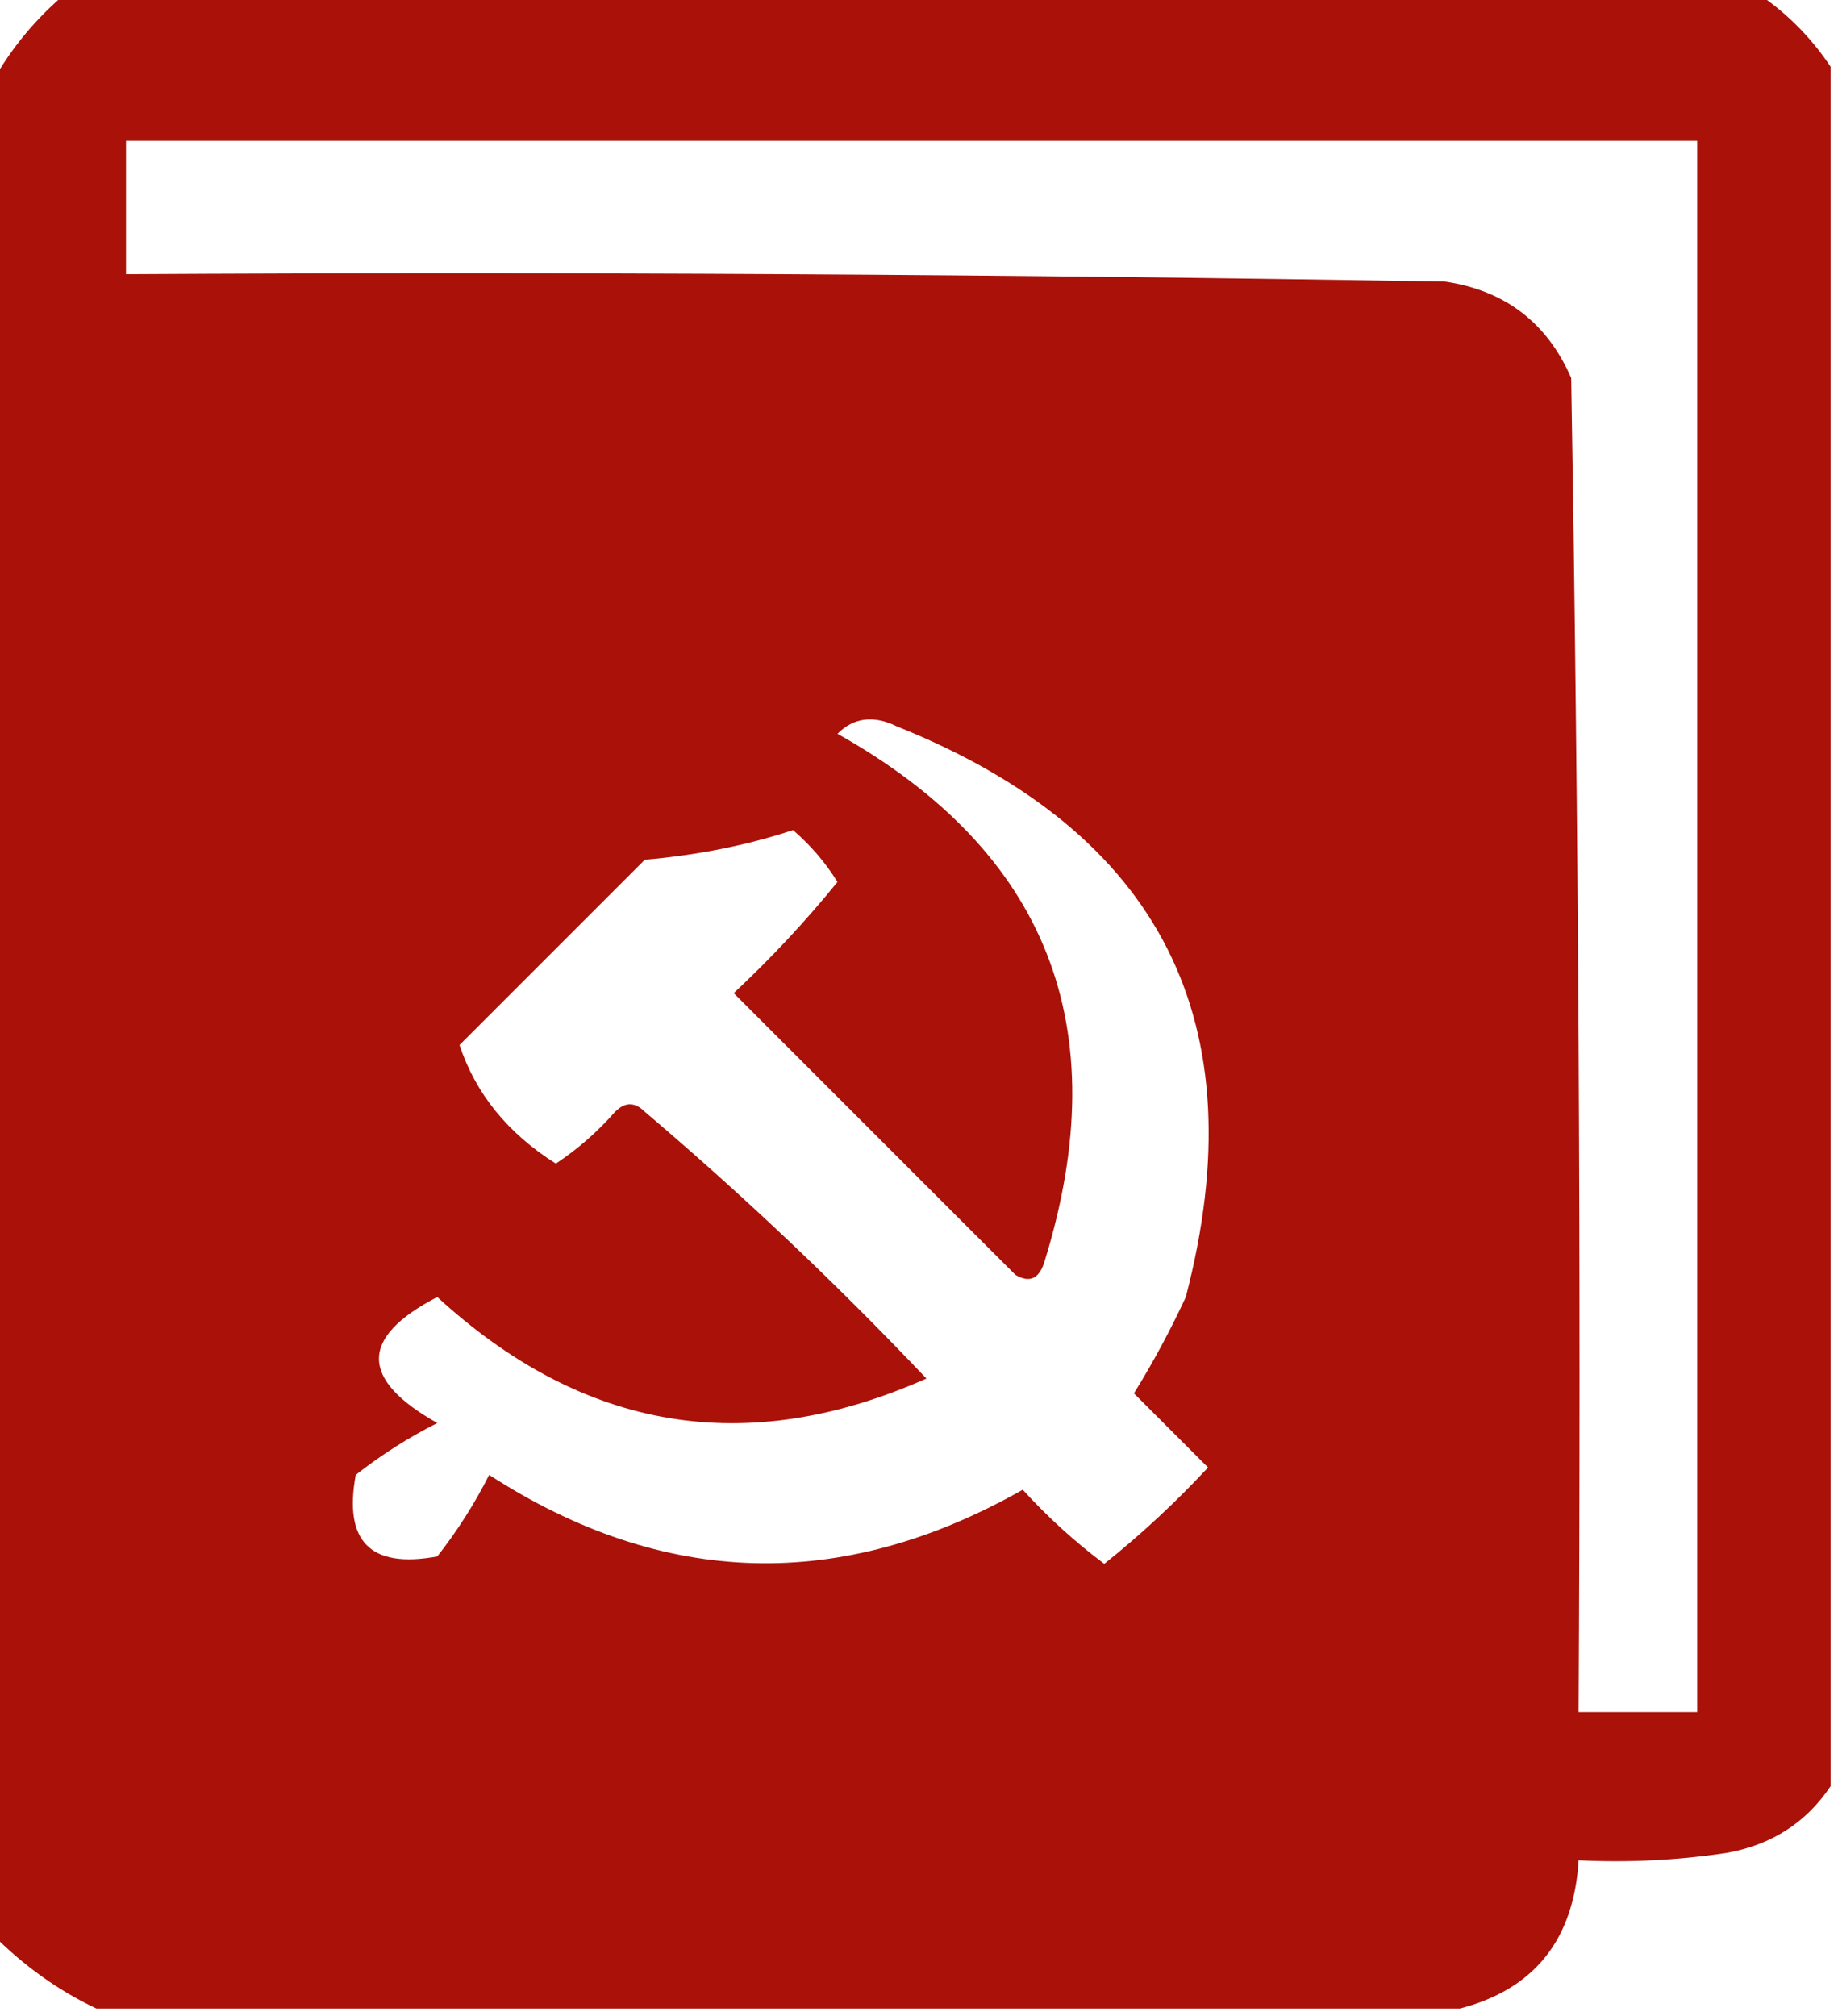
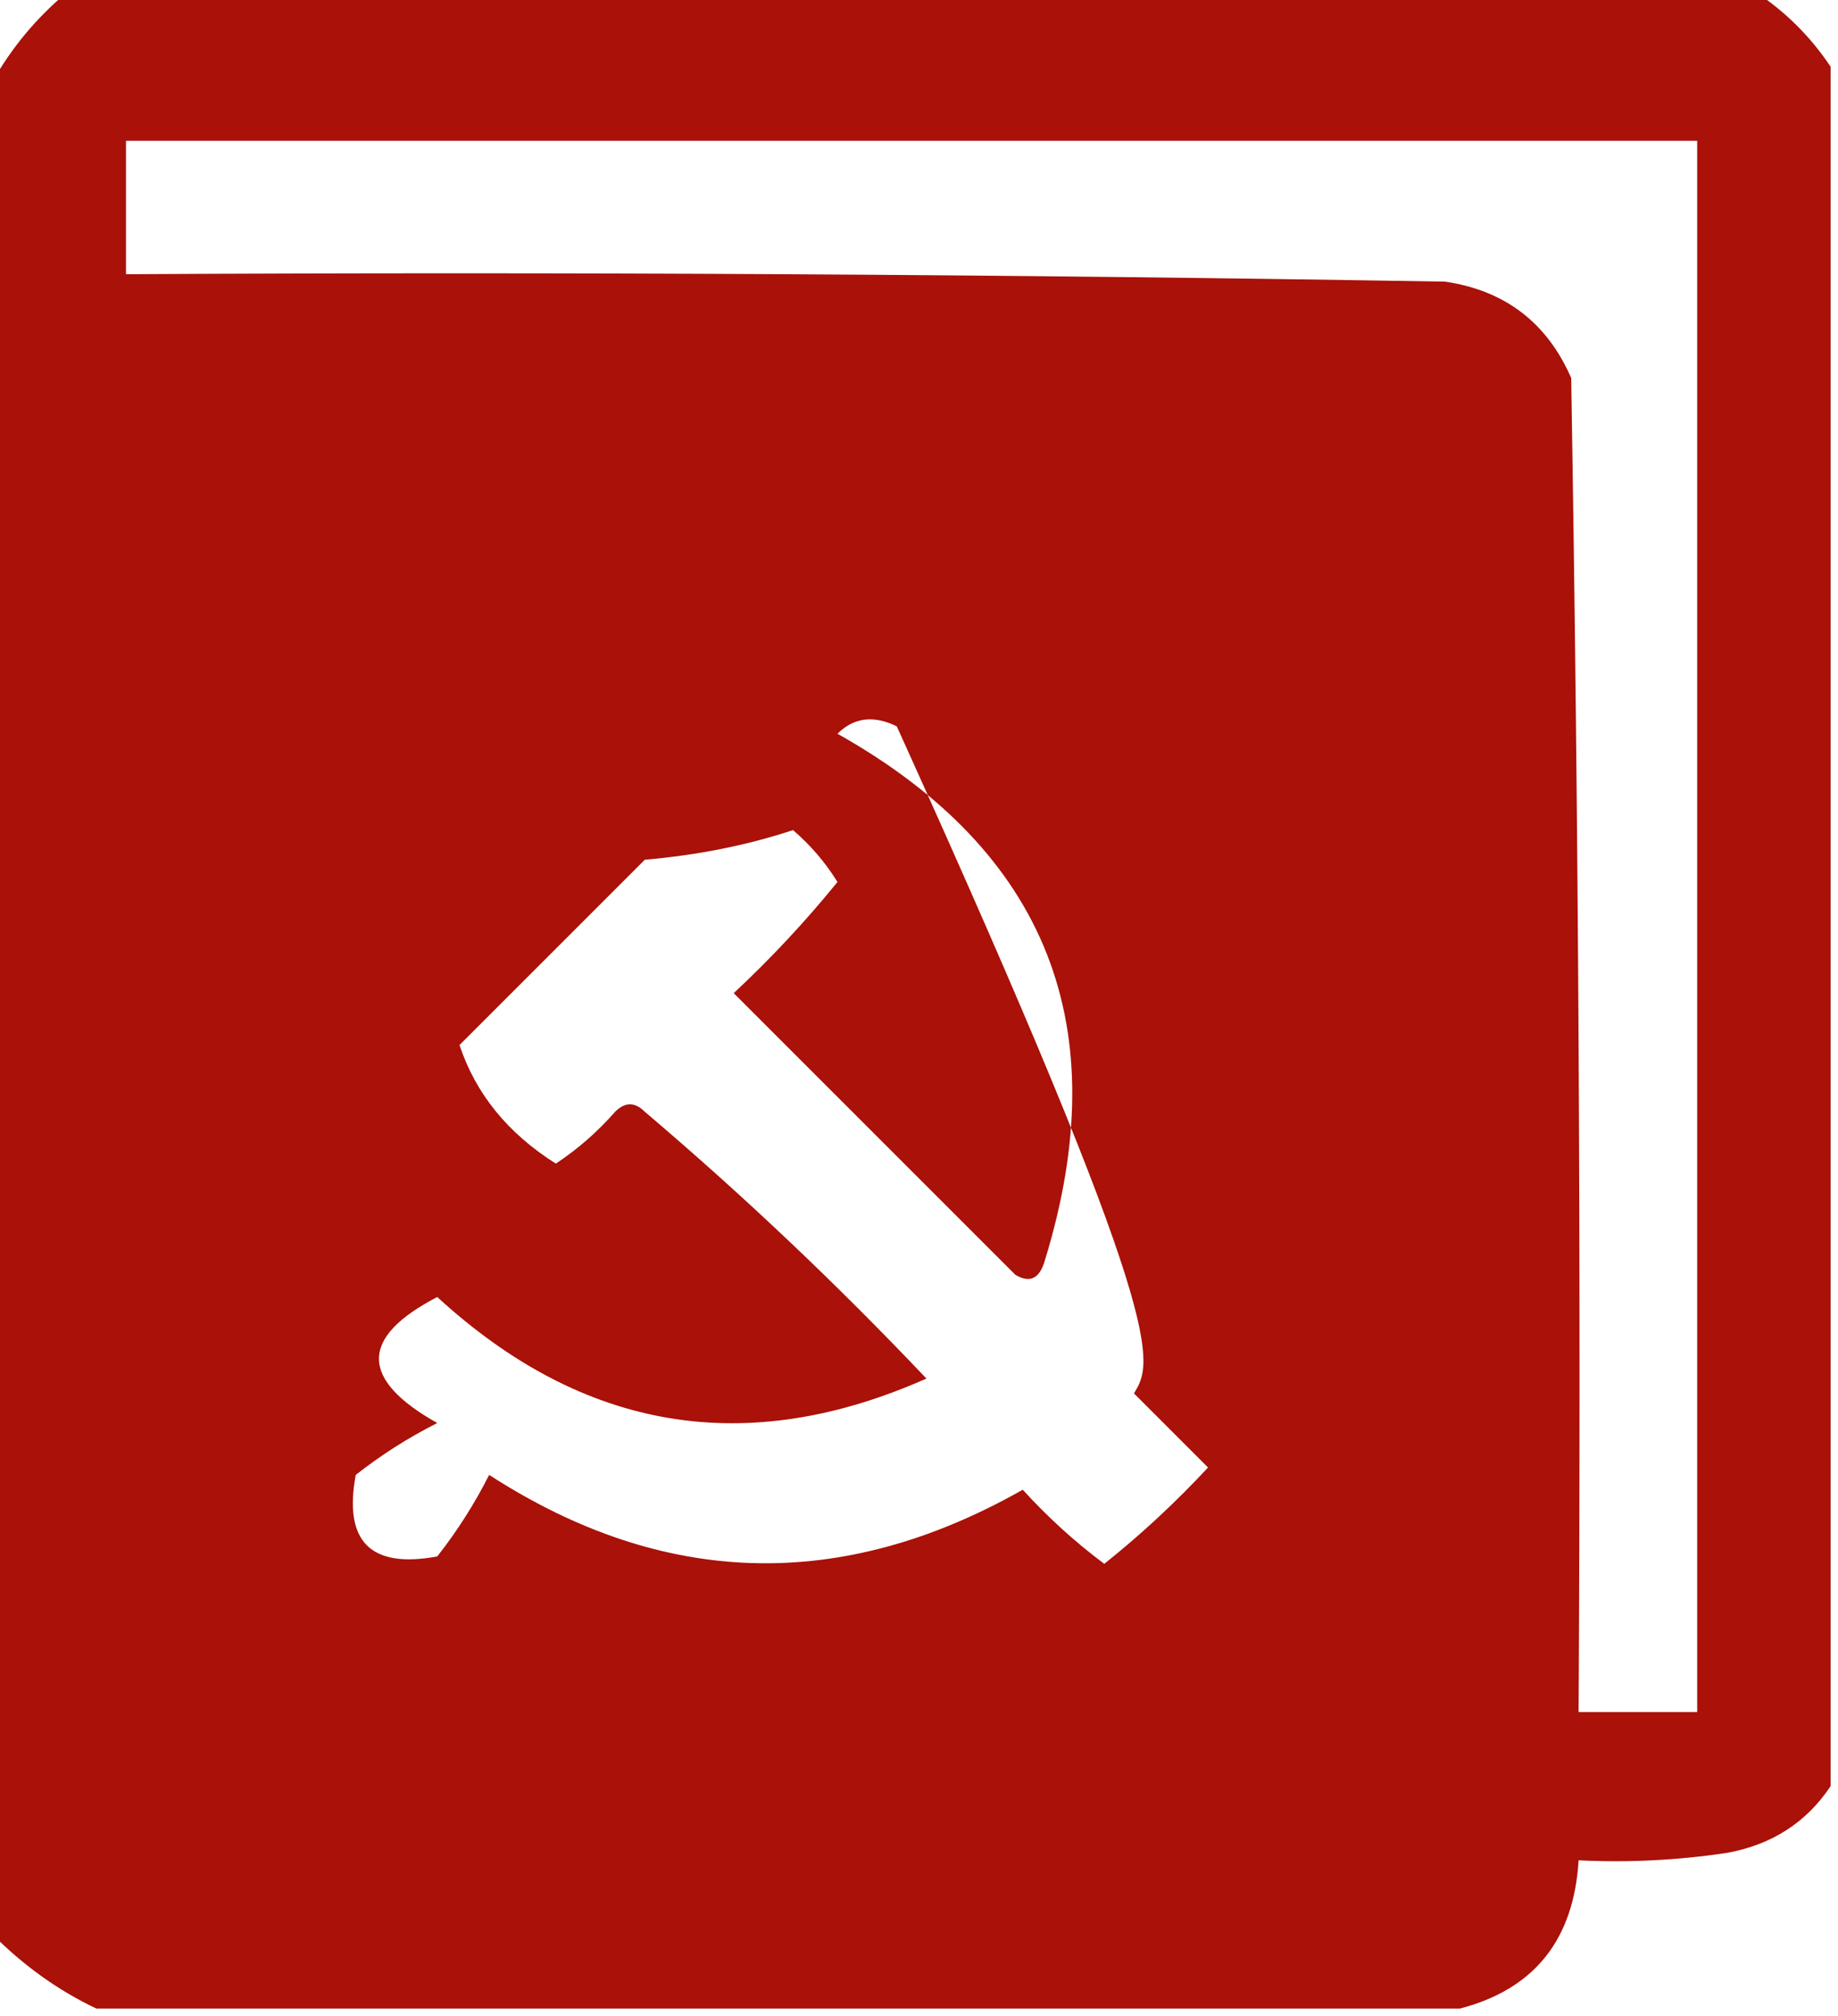
<svg xmlns="http://www.w3.org/2000/svg" version="1.1" width="124px" height="136px" style="shape-rendering:geometricPrecision; text-rendering:geometricPrecision; image-rendering:optimizeQuality; fill-rule:evenodd; clip-rule:evenodd">
  <g>
-     <path style="opacity:0.967" fill="#a60a02" d="M 4.5,-0.5 C 42.5,-0.5 80.5,-0.5 118.5,-0.5C 120.5,0.833 122.167,2.5 123.5,4.5C 123.5,43.167 123.5,81.833 123.5,120.5C 121.86,122.955 119.527,124.455 116.5,125C 113.183,125.498 109.85,125.665 106.5,125.5C 106.176,130.861 103.509,134.194 98.5,135.5C 67.833,135.5 37.167,135.5 6.5,135.5C 3.933,134.283 1.6,132.616 -0.5,130.5C -0.5,88.833 -0.5,47.167 -0.5,5.5C 0.79,3.208 2.457,1.208 4.5,-0.5 Z M 8.5,9.5 C 43.833,9.5 79.167,9.5 114.5,9.5C 114.5,44.833 114.5,80.167 114.5,115.5C 111.833,115.5 109.167,115.5 106.5,115.5C 106.667,85.498 106.5,55.498 106,25.5C 104.371,21.768 101.538,19.601 97.5,19C 67.835,18.5 38.169,18.333 8.5,18.5C 8.5,15.5 8.5,12.5 8.5,9.5 Z M 56.5,49.5 C 57.601,48.402 58.934,48.235 60.5,49C 78.326,56.151 84.826,68.985 80,87.5C 78.96,89.746 77.794,91.913 76.5,94C 78.167,95.667 79.833,97.333 81.5,99C 79.317,101.35 76.984,103.517 74.5,105.5C 72.517,104.018 70.684,102.351 69,100.5C 56.759,107.434 44.759,107.1 33,99.5C 32.017,101.448 30.85,103.282 29.5,105C 25,105.833 23.167,104 24,99.5C 25.718,98.15 27.552,96.983 29.5,96C 24.255,93.052 24.255,90.219 29.5,87.5C 39.366,96.555 50.366,98.388 62.5,93C 56.469,86.635 50.136,80.635 43.5,75C 42.833,74.333 42.167,74.333 41.5,75C 40.315,76.353 38.981,77.52 37.5,78.5C 34.257,76.452 32.09,73.785 31,70.5C 35.167,66.333 39.333,62.167 43.5,58C 47.077,57.689 50.411,57.022 53.5,56C 54.687,57.02 55.687,58.186 56.5,59.5C 54.35,62.151 52.017,64.651 49.5,67C 55.833,73.333 62.167,79.667 68.5,86C 69.484,86.591 70.15,86.257 70.5,85C 75.325,69.29 70.658,57.457 56.5,49.5 Z" />
+     <path style="opacity:0.967" fill="#a60a02" d="M 4.5,-0.5 C 42.5,-0.5 80.5,-0.5 118.5,-0.5C 120.5,0.833 122.167,2.5 123.5,4.5C 123.5,43.167 123.5,81.833 123.5,120.5C 121.86,122.955 119.527,124.455 116.5,125C 113.183,125.498 109.85,125.665 106.5,125.5C 106.176,130.861 103.509,134.194 98.5,135.5C 67.833,135.5 37.167,135.5 6.5,135.5C 3.933,134.283 1.6,132.616 -0.5,130.5C -0.5,88.833 -0.5,47.167 -0.5,5.5C 0.79,3.208 2.457,1.208 4.5,-0.5 Z M 8.5,9.5 C 43.833,9.5 79.167,9.5 114.5,9.5C 114.5,44.833 114.5,80.167 114.5,115.5C 111.833,115.5 109.167,115.5 106.5,115.5C 106.667,85.498 106.5,55.498 106,25.5C 104.371,21.768 101.538,19.601 97.5,19C 67.835,18.5 38.169,18.333 8.5,18.5C 8.5,15.5 8.5,12.5 8.5,9.5 Z M 56.5,49.5 C 57.601,48.402 58.934,48.235 60.5,49C 78.96,89.746 77.794,91.913 76.5,94C 78.167,95.667 79.833,97.333 81.5,99C 79.317,101.35 76.984,103.517 74.5,105.5C 72.517,104.018 70.684,102.351 69,100.5C 56.759,107.434 44.759,107.1 33,99.5C 32.017,101.448 30.85,103.282 29.5,105C 25,105.833 23.167,104 24,99.5C 25.718,98.15 27.552,96.983 29.5,96C 24.255,93.052 24.255,90.219 29.5,87.5C 39.366,96.555 50.366,98.388 62.5,93C 56.469,86.635 50.136,80.635 43.5,75C 42.833,74.333 42.167,74.333 41.5,75C 40.315,76.353 38.981,77.52 37.5,78.5C 34.257,76.452 32.09,73.785 31,70.5C 35.167,66.333 39.333,62.167 43.5,58C 47.077,57.689 50.411,57.022 53.5,56C 54.687,57.02 55.687,58.186 56.5,59.5C 54.35,62.151 52.017,64.651 49.5,67C 55.833,73.333 62.167,79.667 68.5,86C 69.484,86.591 70.15,86.257 70.5,85C 75.325,69.29 70.658,57.457 56.5,49.5 Z" />
  </g>
</svg>